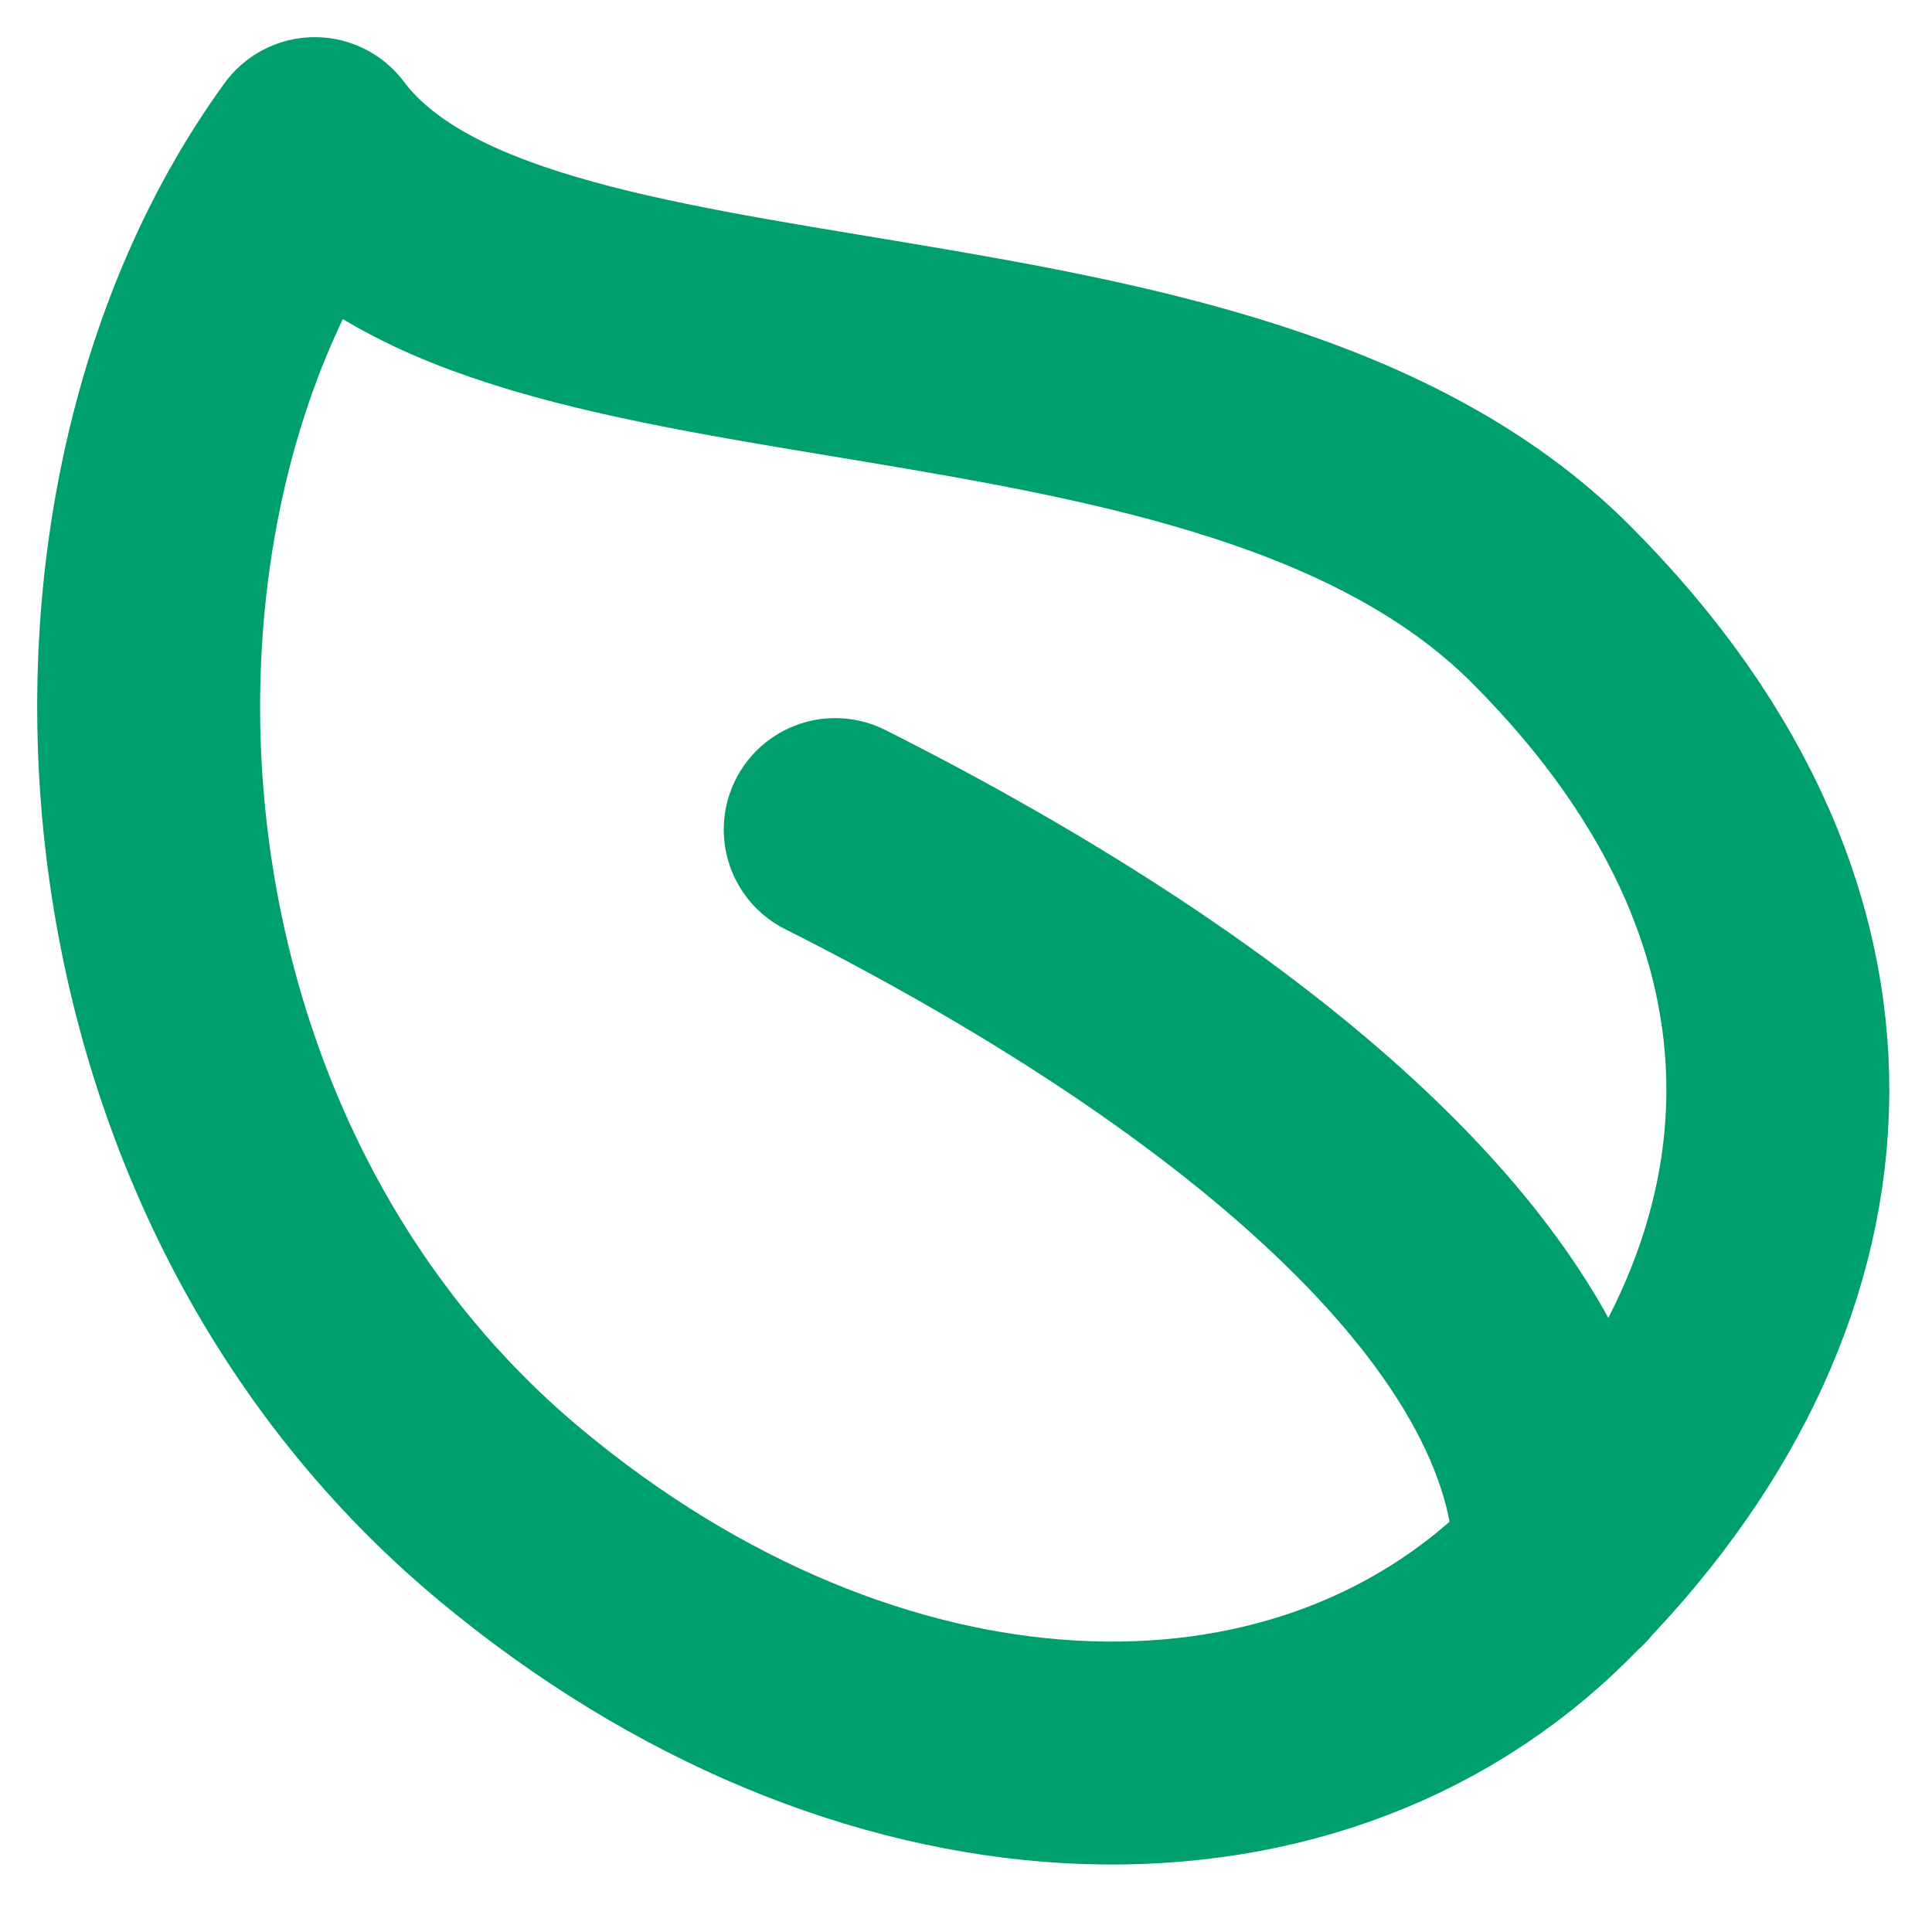
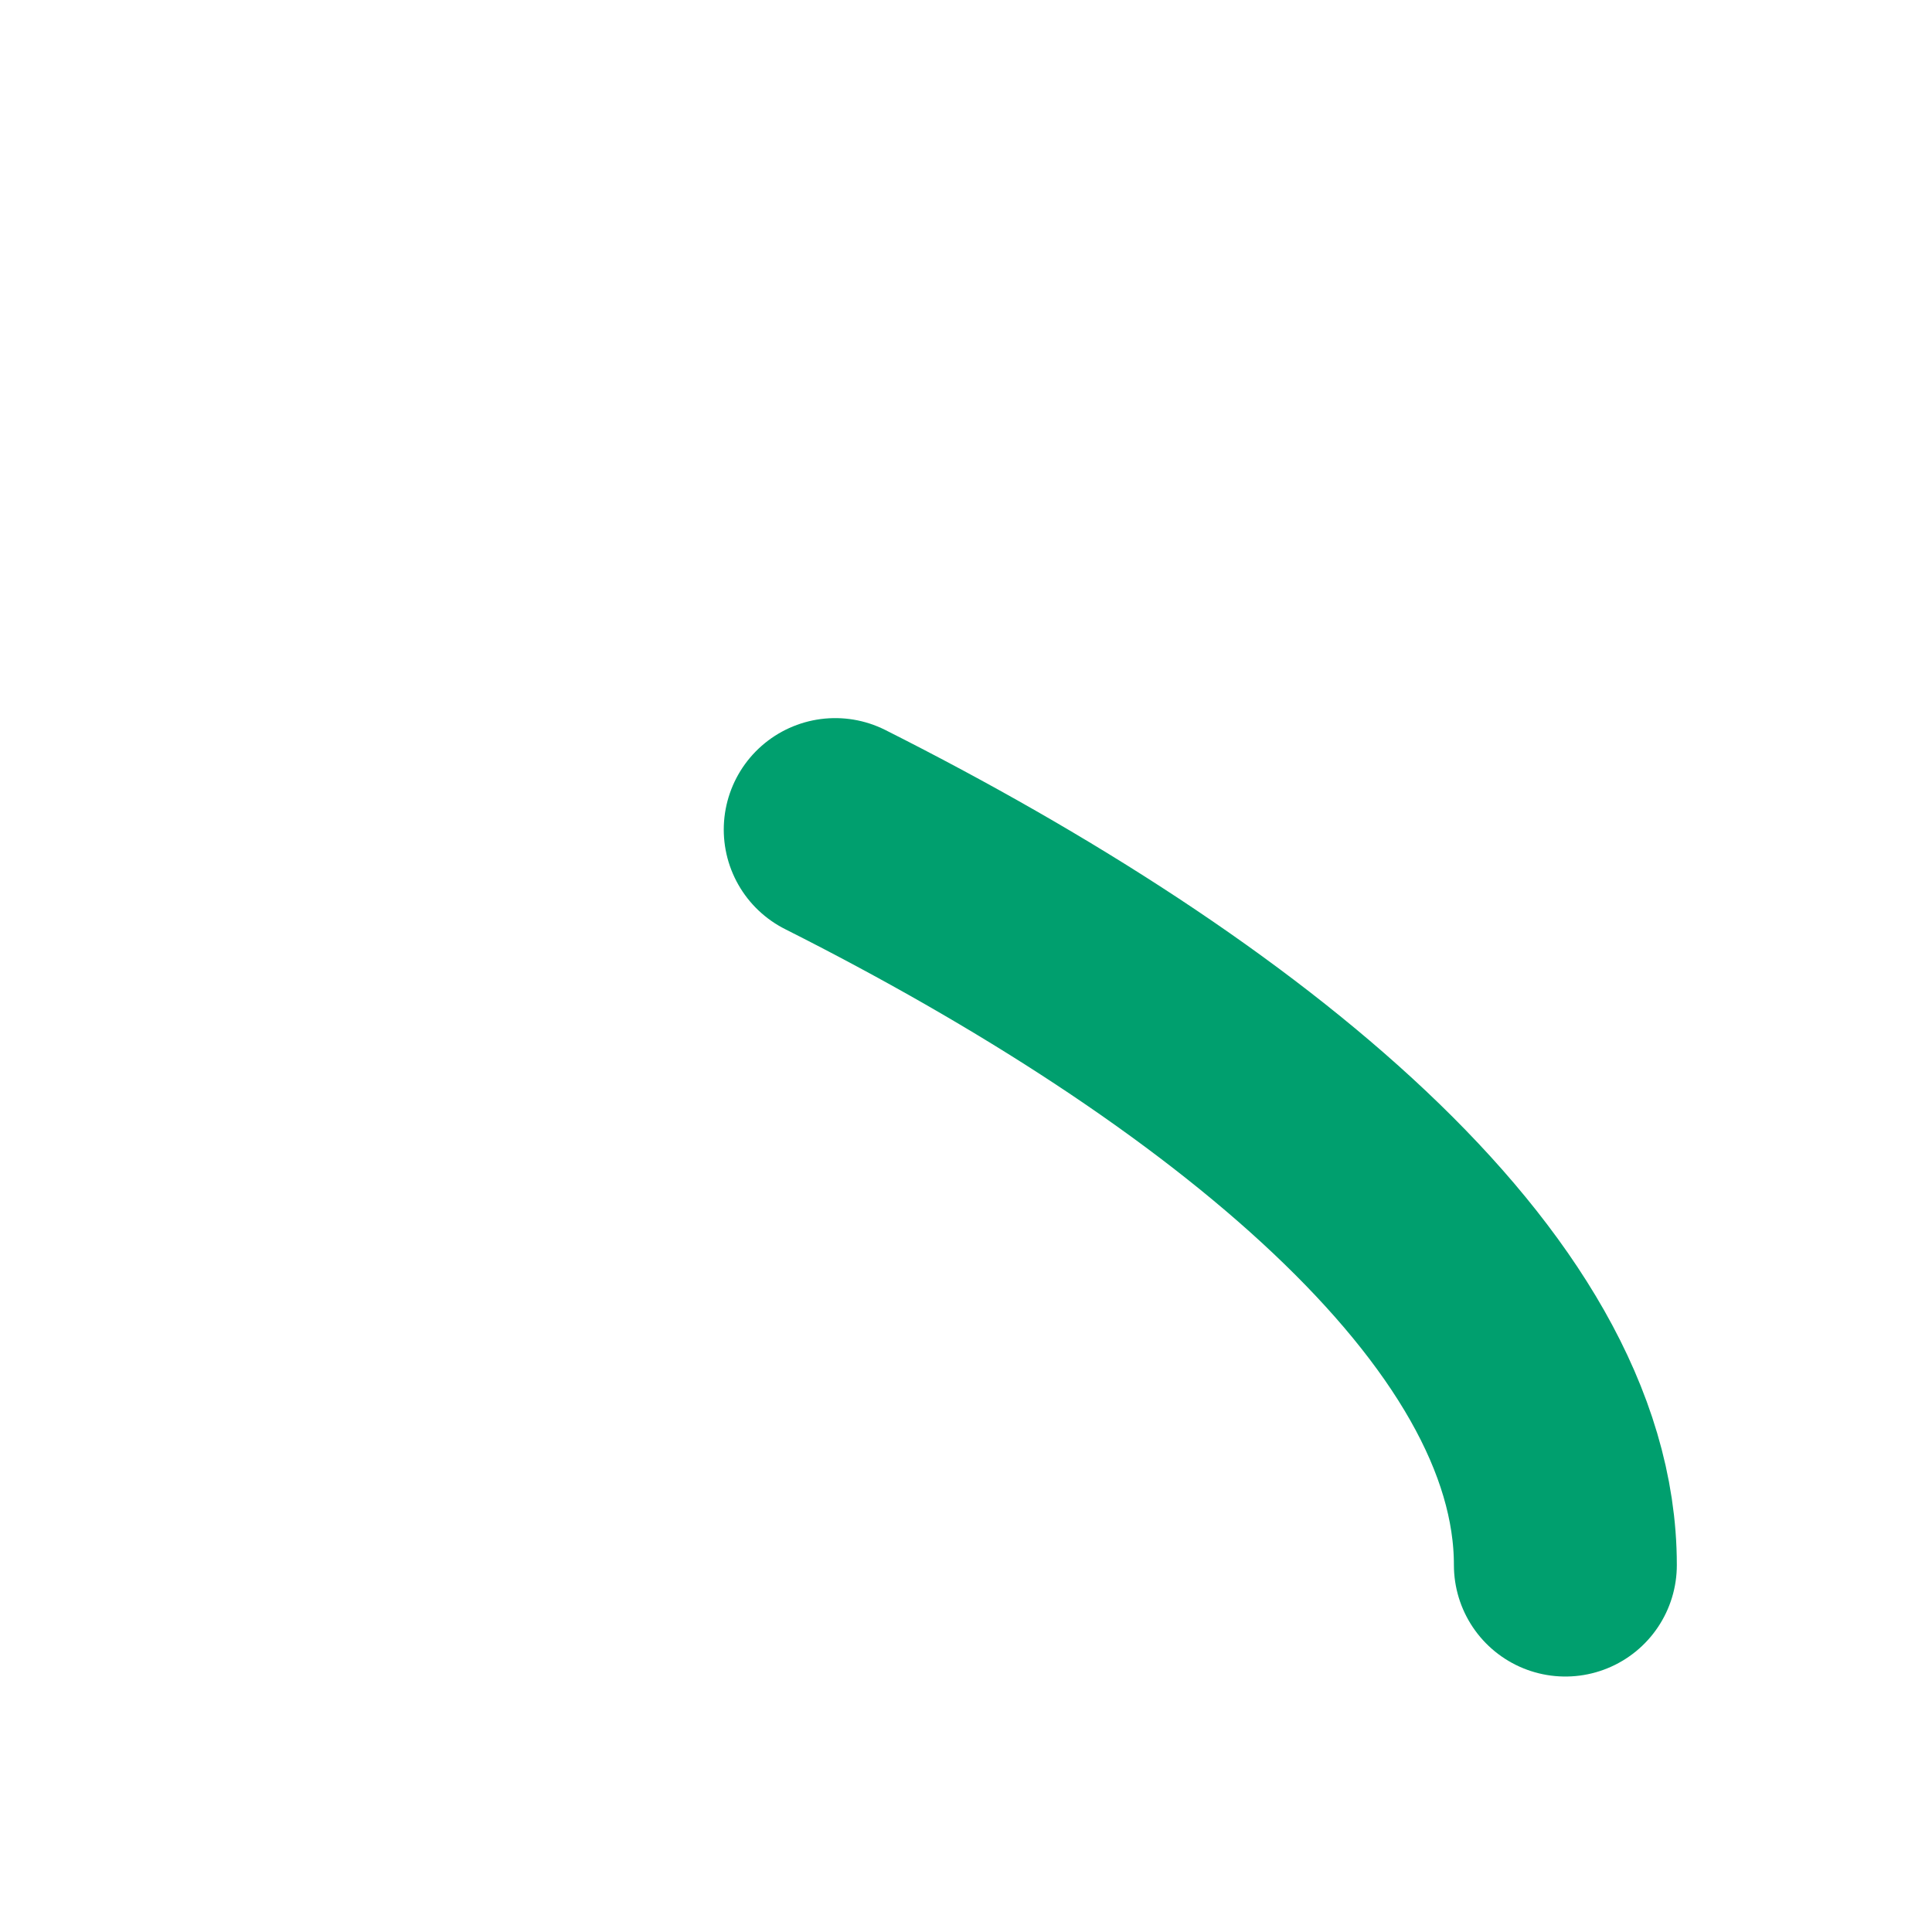
<svg xmlns="http://www.w3.org/2000/svg" width="13" height="13" viewBox="0 0 13 13" fill="none">
-   <path d="M10.434 4.064C12.622 6.252 12.317 8.746 10.434 10.629C8.757 12.306 5.828 12.189 3.431 10.191C0.578 7.814 0.367 3.407 2.118 1C3.431 2.751 8.245 1.875 10.434 4.064Z" stroke="#009F6E" stroke-width="1.5" stroke-linecap="round" stroke-linejoin="round" />
  <path d="M5.62 5.582C8.3 6.932 10.533 8.731 10.533 10.531" stroke="#009F6E" stroke-width="1.5" stroke-linecap="round" stroke-linejoin="round" />
</svg>